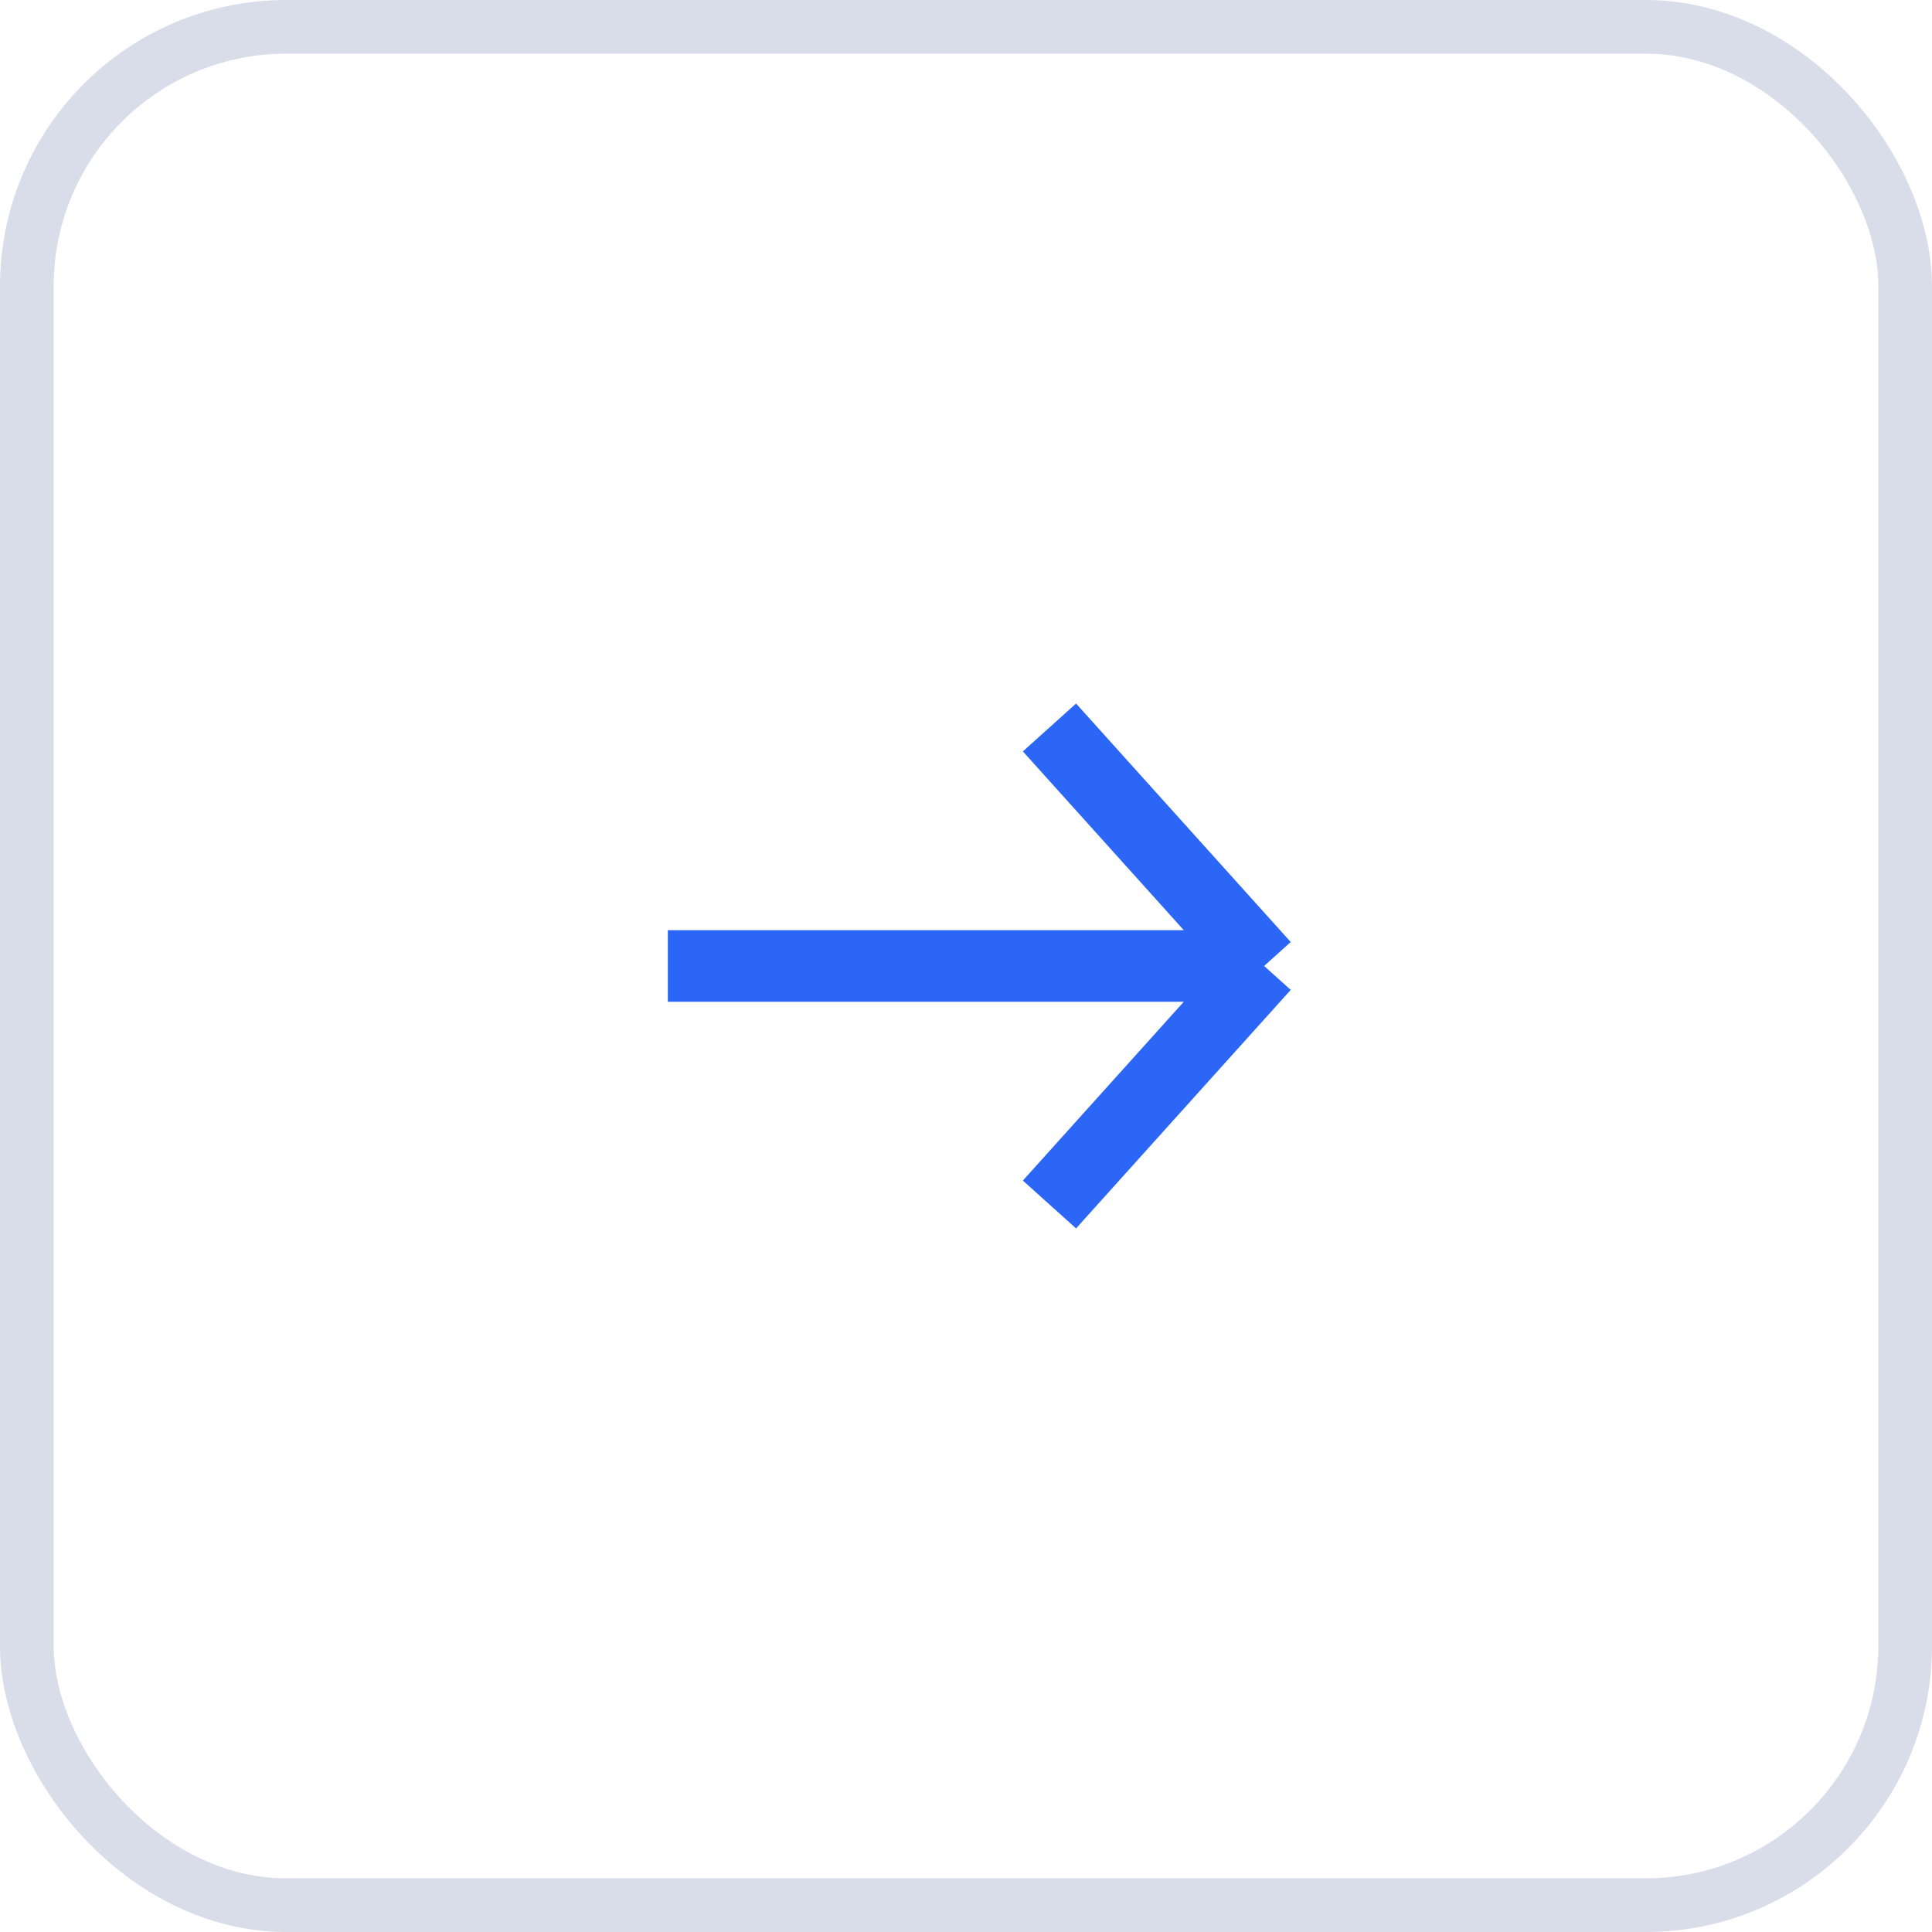
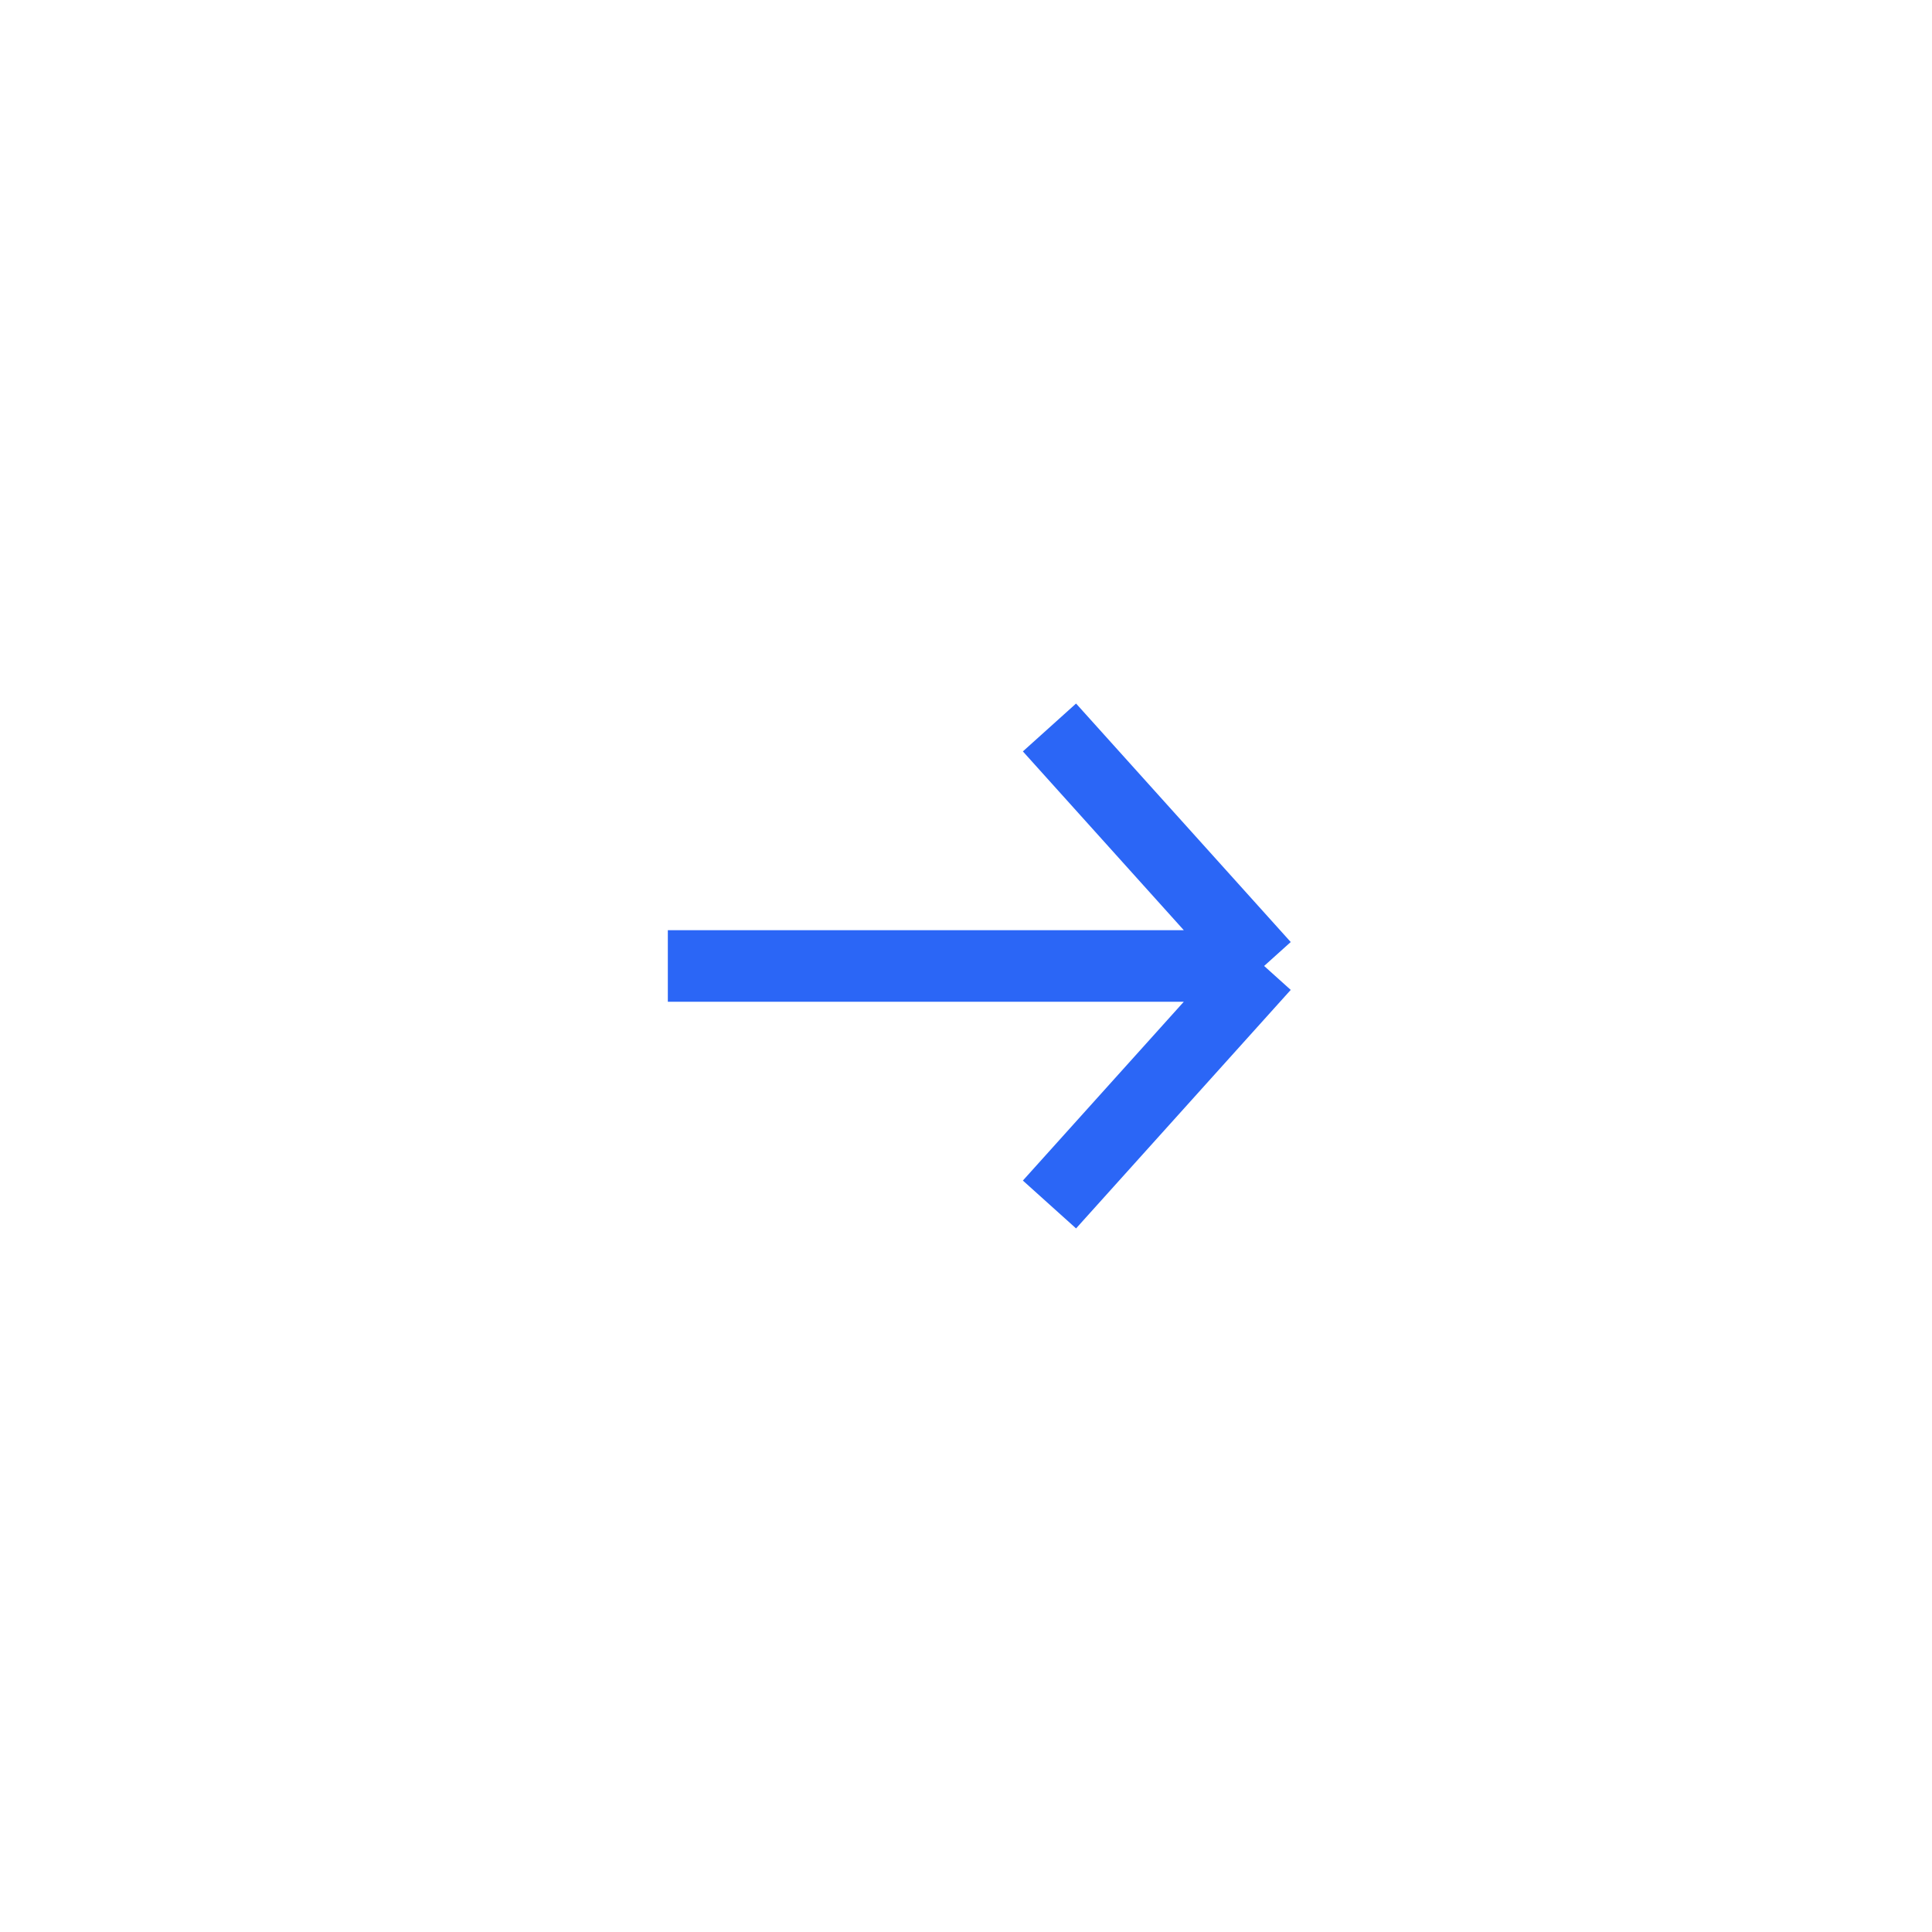
<svg xmlns="http://www.w3.org/2000/svg" width="54" height="54" viewBox="0 0 54 54" fill="none">
  <path d="M18.666 26.999L35.333 26.999M35.333 26.999L29.333 33.666M35.333 26.999L29.333 20.333" stroke="#2B66F6" stroke-width="2" />
-   <rect x="0.75" y="0.75" width="52.5" height="52.5" rx="7.25" stroke="#D9DDE9" stroke-width="1.5" />
</svg>